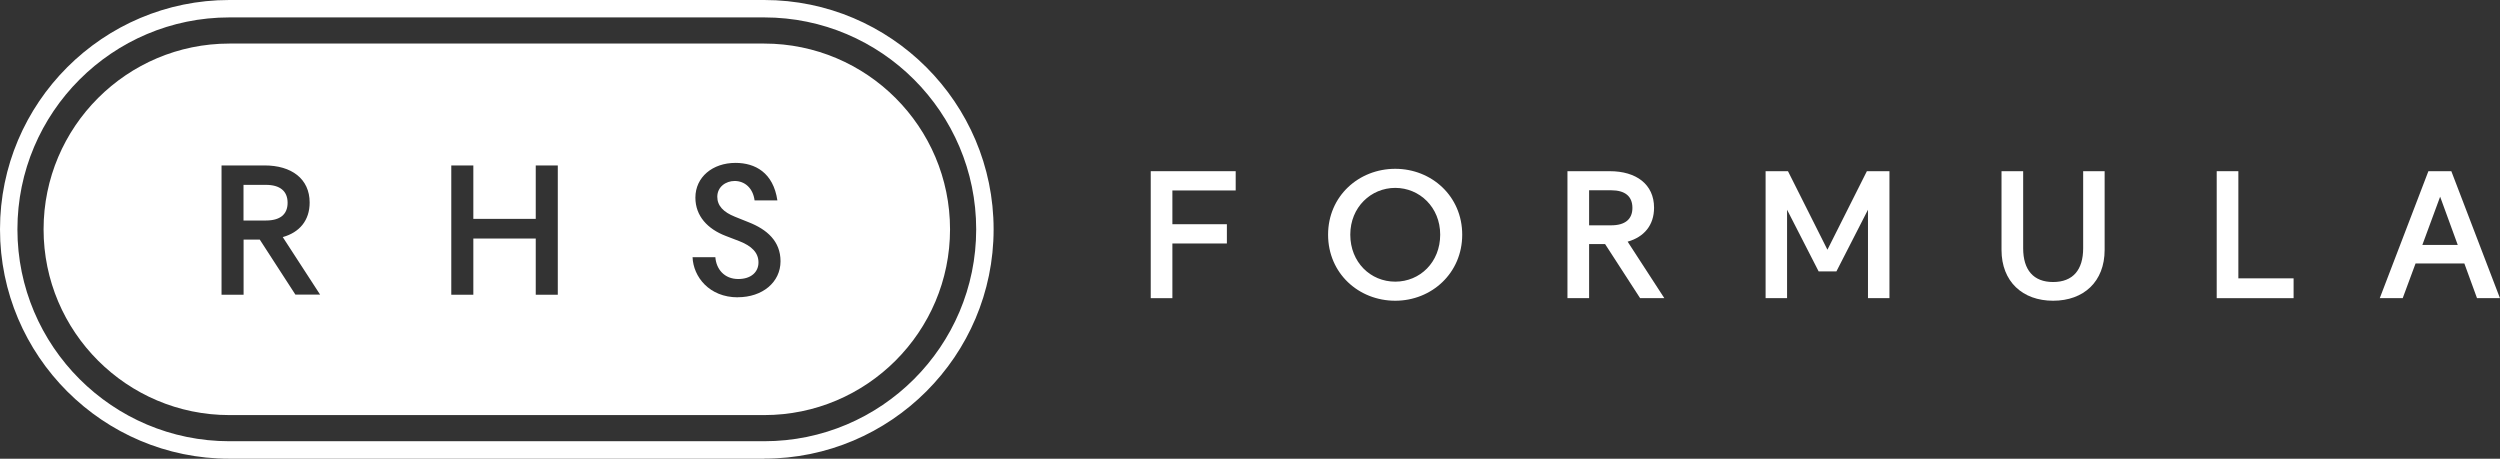
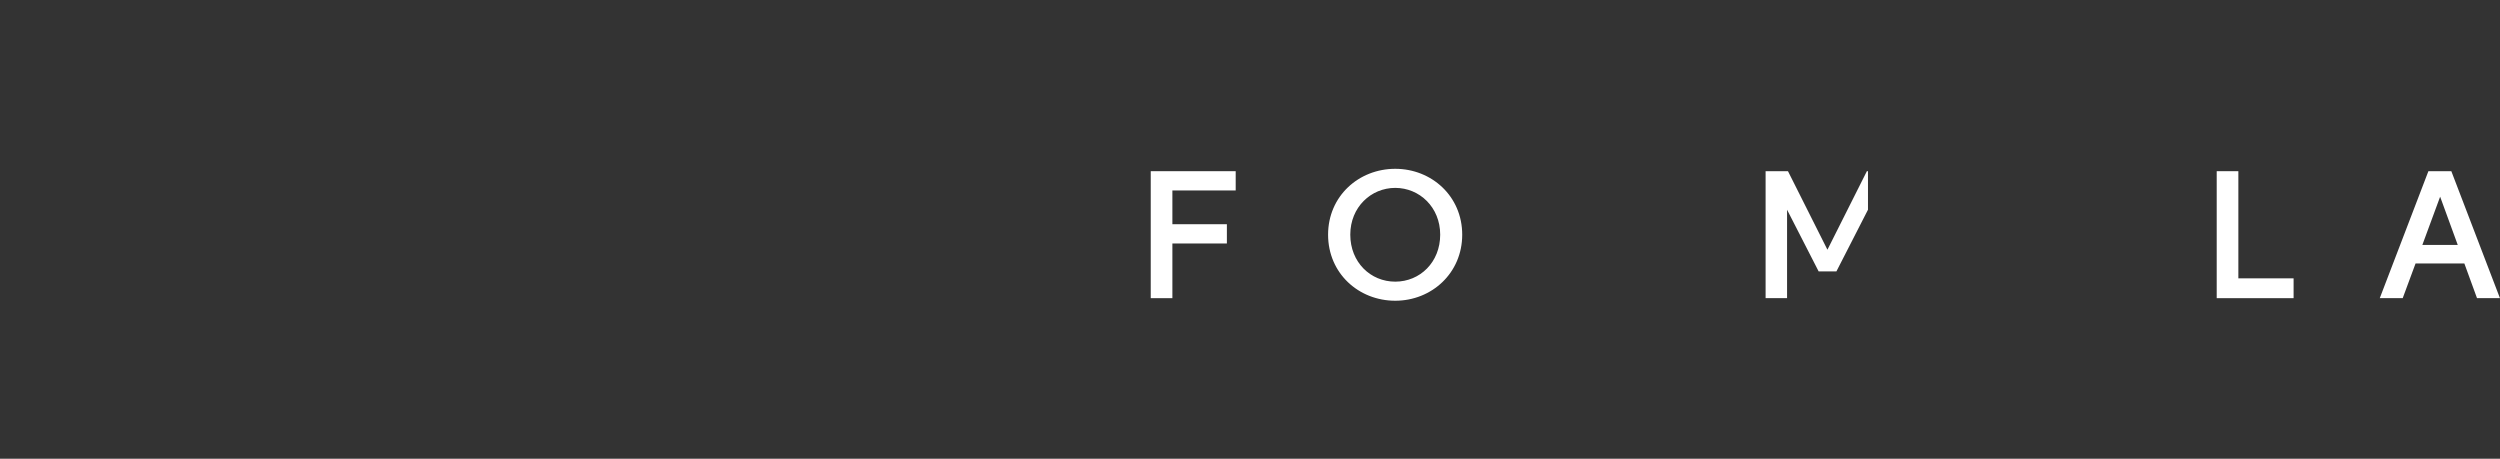
<svg xmlns="http://www.w3.org/2000/svg" fill="none" viewBox="0 0 218 40" height="40" width="218">
  <rect x="0" y="0" width="218" height="40" fill="#333333" stroke="none" />
-   <path fill="white" d="M66.641 40H20.002C8.974 40 0 31.028 0 19.997C0 8.966 8.974 0 20.002 0H66.641C77.668 0 86.643 8.972 86.643 19.997C86.643 31.021 77.668 39.993 66.641 39.993V40ZM20.002 1.518C9.809 1.518 1.519 9.806 1.519 19.997C1.519 30.187 9.809 38.475 20.002 38.475H66.641C76.834 38.475 85.124 30.187 85.124 19.997C85.124 9.806 76.834 1.518 66.641 1.518H20.002Z" />
-   <path fill="white" d="M23.189 16.12H21.234V19.228H23.189C24.427 19.228 25.079 18.694 25.079 17.684C25.079 16.674 24.427 16.12 23.189 16.12Z" />
-   <path fill="white" d="M66.641 3.799H20.002C11.067 3.799 3.8 11.064 3.8 19.997C3.8 28.93 11.067 36.195 20.002 36.195H66.641C75.576 36.195 82.843 28.93 82.843 19.997C82.843 11.064 75.576 3.799 66.641 3.799ZM25.764 25.698L22.655 20.896H21.241V25.698H19.318V14.426H23.078C25.405 14.426 27.002 15.579 27.002 17.664C27.002 19.228 26.109 20.27 24.656 20.674L27.914 25.692H25.764V25.698ZM48.64 25.698H46.717V20.798H41.275V25.698H39.352V14.426H41.275V19.085H46.717V14.426H48.64V25.698ZM64.334 25.926C61.844 25.926 60.456 24.134 60.391 22.427H62.379C62.457 23.47 63.161 24.33 64.379 24.33C65.487 24.33 66.139 23.73 66.139 22.883C66.139 22.036 65.552 21.45 64.464 21.026L63.278 20.57C61.714 19.971 60.638 18.843 60.638 17.234C60.638 15.442 62.137 14.204 64.138 14.204C65.846 14.204 67.43 15.051 67.788 17.475H65.8C65.657 16.387 64.933 15.781 64.06 15.781C63.297 15.781 62.548 16.289 62.548 17.162C62.548 17.944 63.082 18.498 64.093 18.902L65.279 19.378C66.889 20.01 68.062 21.039 68.062 22.779C68.062 24.616 66.484 25.92 64.334 25.92V25.926Z" />
  <path fill="white" d="M100.344 26V14.928H107.752V16.608H102.232V19.552H106.984V21.232H102.232V26H100.344Z" />
  <path fill="white" d="M127.505 20.464C127.505 23.824 124.833 26.224 121.665 26.224C118.481 26.224 115.809 23.84 115.809 20.464C115.809 17.104 118.481 14.72 121.665 14.72C124.833 14.72 127.505 17.104 127.505 20.464ZM125.585 20.464C125.585 18.064 123.777 16.384 121.665 16.384C119.553 16.384 117.745 18.064 117.745 20.464C117.745 22.864 119.505 24.56 121.665 24.56C123.825 24.56 125.585 22.864 125.585 20.464Z" />
-   <path fill="white" d="M138.57 21.28V26H136.682V14.928H140.378C142.666 14.928 144.234 16.064 144.234 18.112C144.234 19.648 143.354 20.672 141.93 21.072L145.13 26H143.018L139.962 21.28H138.57ZM138.57 19.648H140.49C141.706 19.648 142.346 19.12 142.346 18.128C142.346 17.12 141.706 16.592 140.49 16.592H138.57V19.648Z" />
-   <path fill="white" d="M162.888 18.288L160.136 23.664H158.584L155.832 18.288V26H153.96V14.928H155.912L159.352 21.776L162.792 14.928H164.76V26H162.888V18.288Z" />
-   <path fill="white" d="M179.028 24.592C180.756 24.592 181.652 23.536 181.652 21.648V14.928H183.524V21.792C183.524 24.56 181.7 26.224 179.028 26.224C176.372 26.224 174.532 24.56 174.532 21.792V14.928H176.42V21.648C176.42 23.536 177.316 24.592 179.028 24.592Z" />
+   <path fill="white" d="M162.888 18.288L160.136 23.664H158.584L155.832 18.288V26H153.96V14.928H155.912L159.352 21.776L162.792 14.928H164.76H162.888V18.288Z" />
  <path fill="white" d="M193.297 26V14.928H195.185V24.272H200.001V26H193.297Z" />
  <path fill="white" d="M215.996 26L214.892 22.976H210.636L209.516 26H207.516L211.756 14.928H213.756L217.996 26H215.996ZM212.78 17.152L211.228 21.36H214.316L212.78 17.152Z" />
</svg>